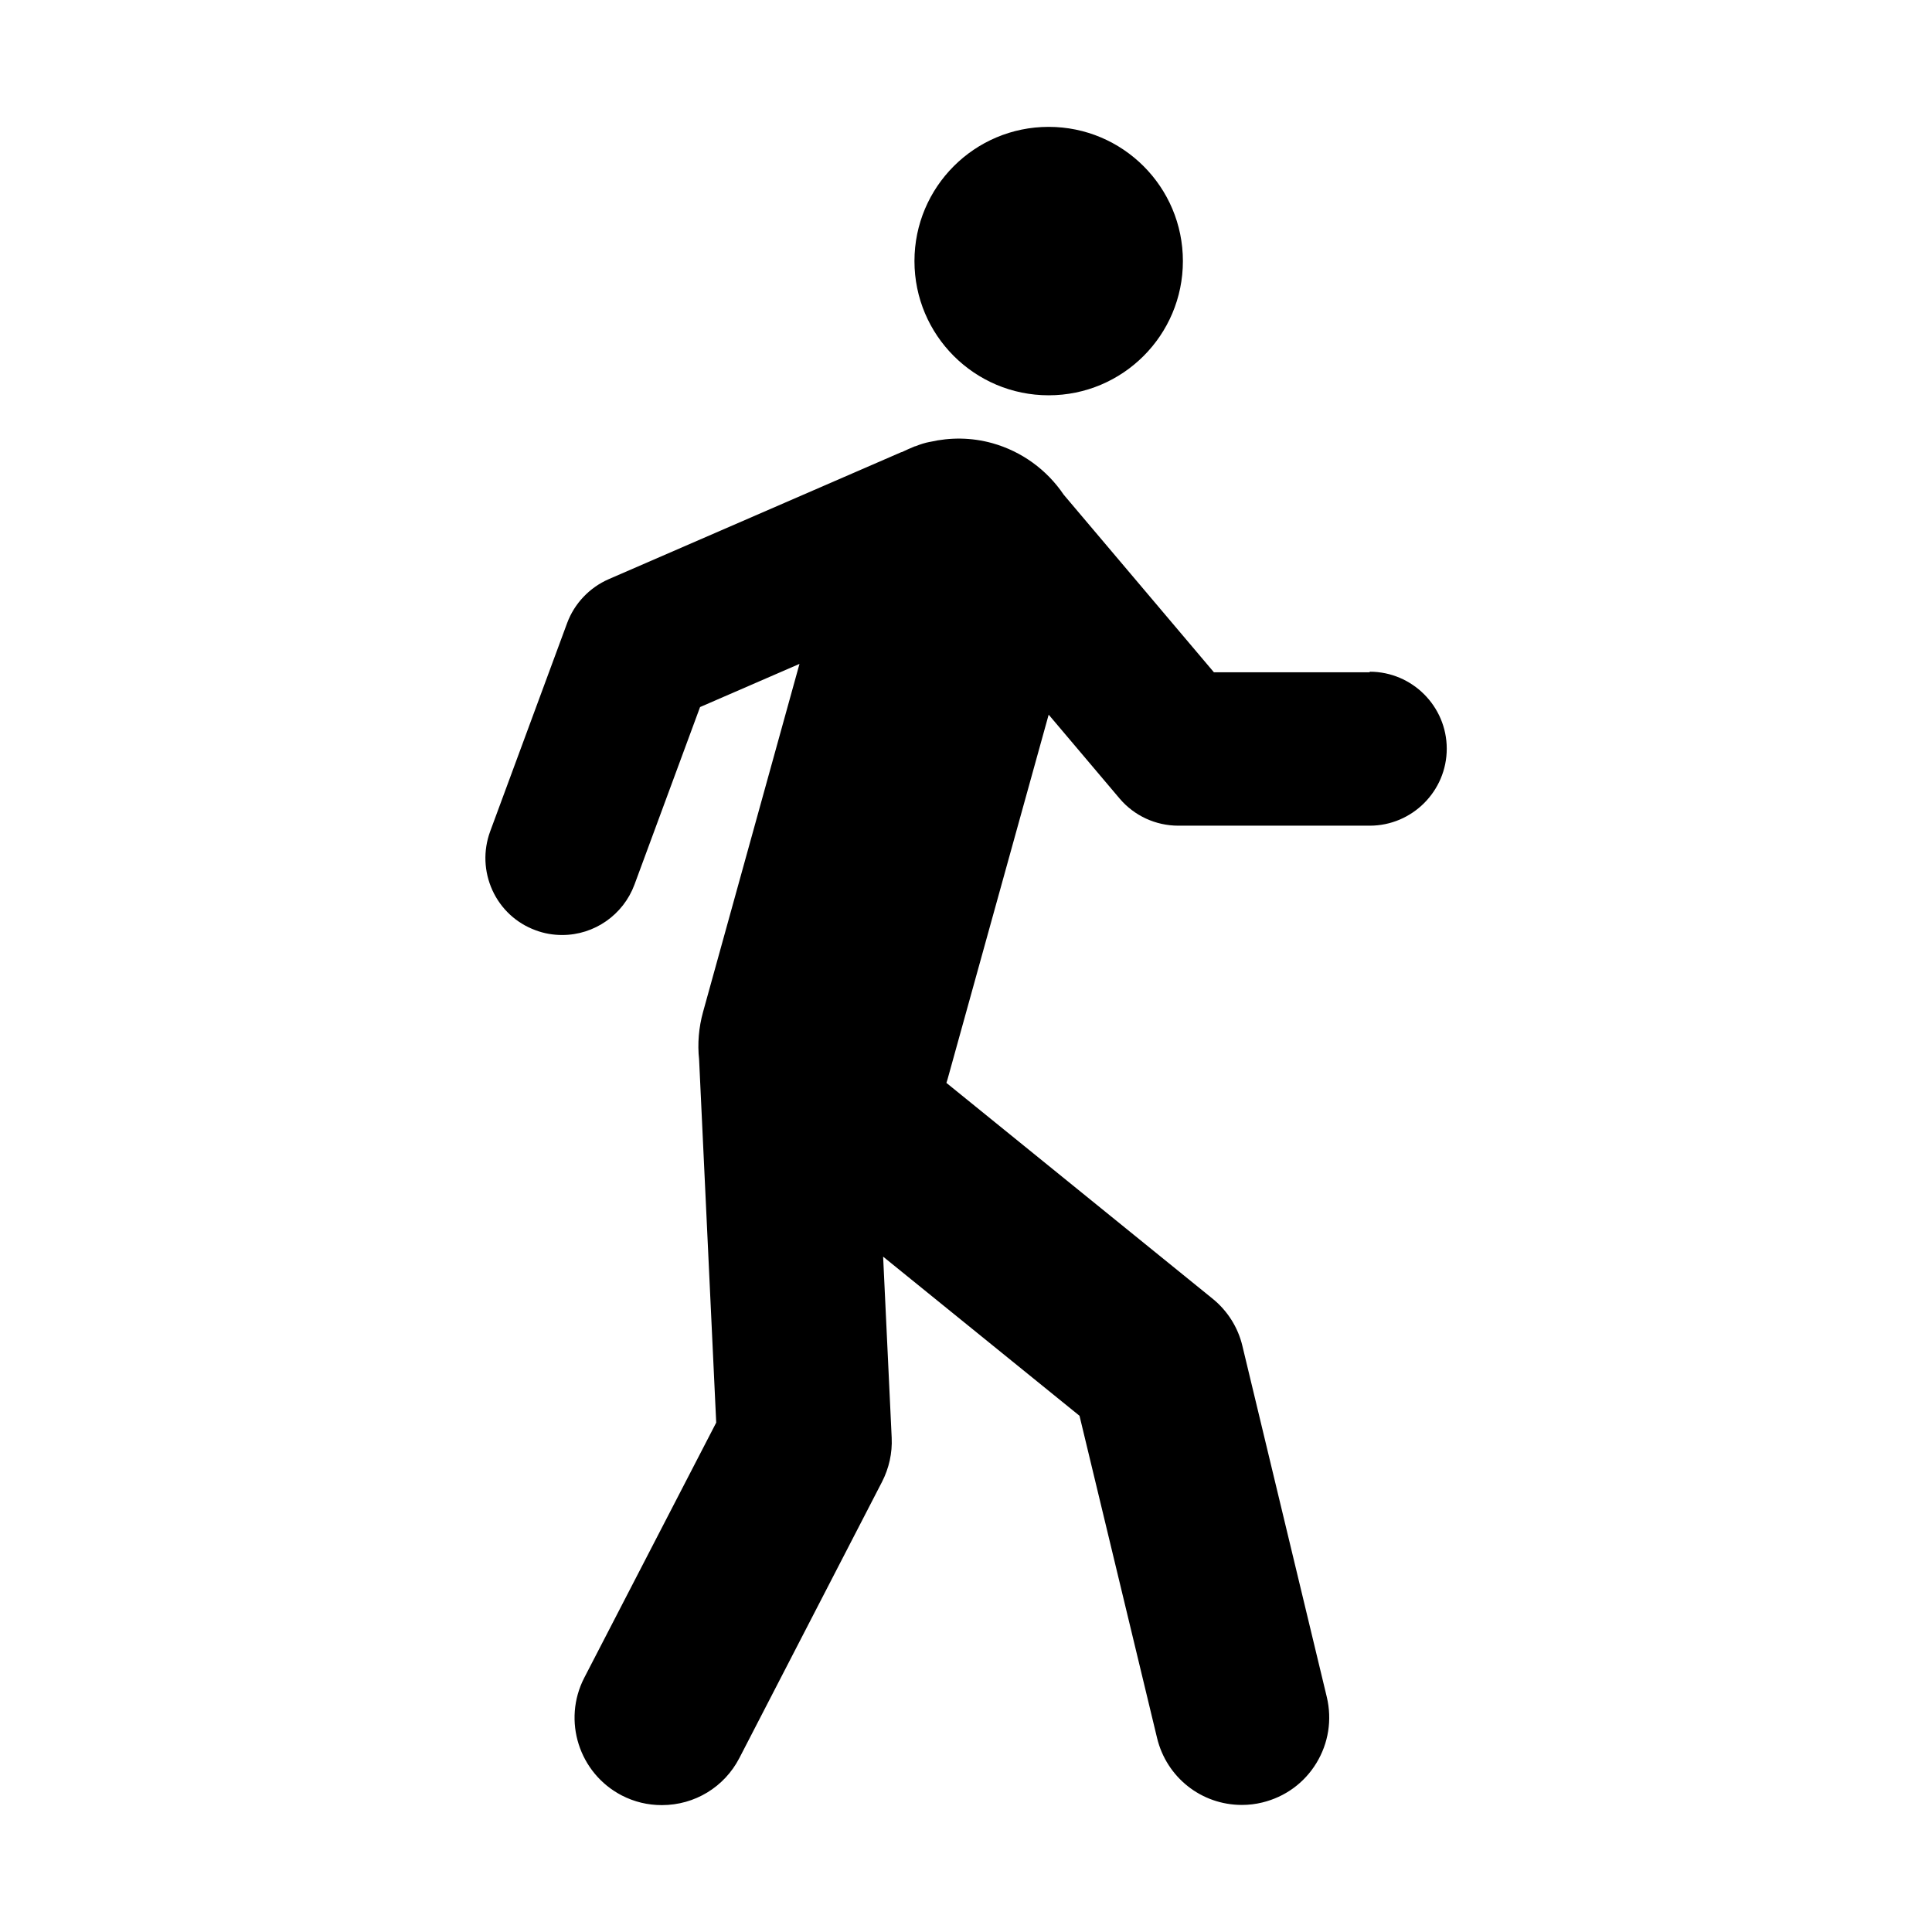
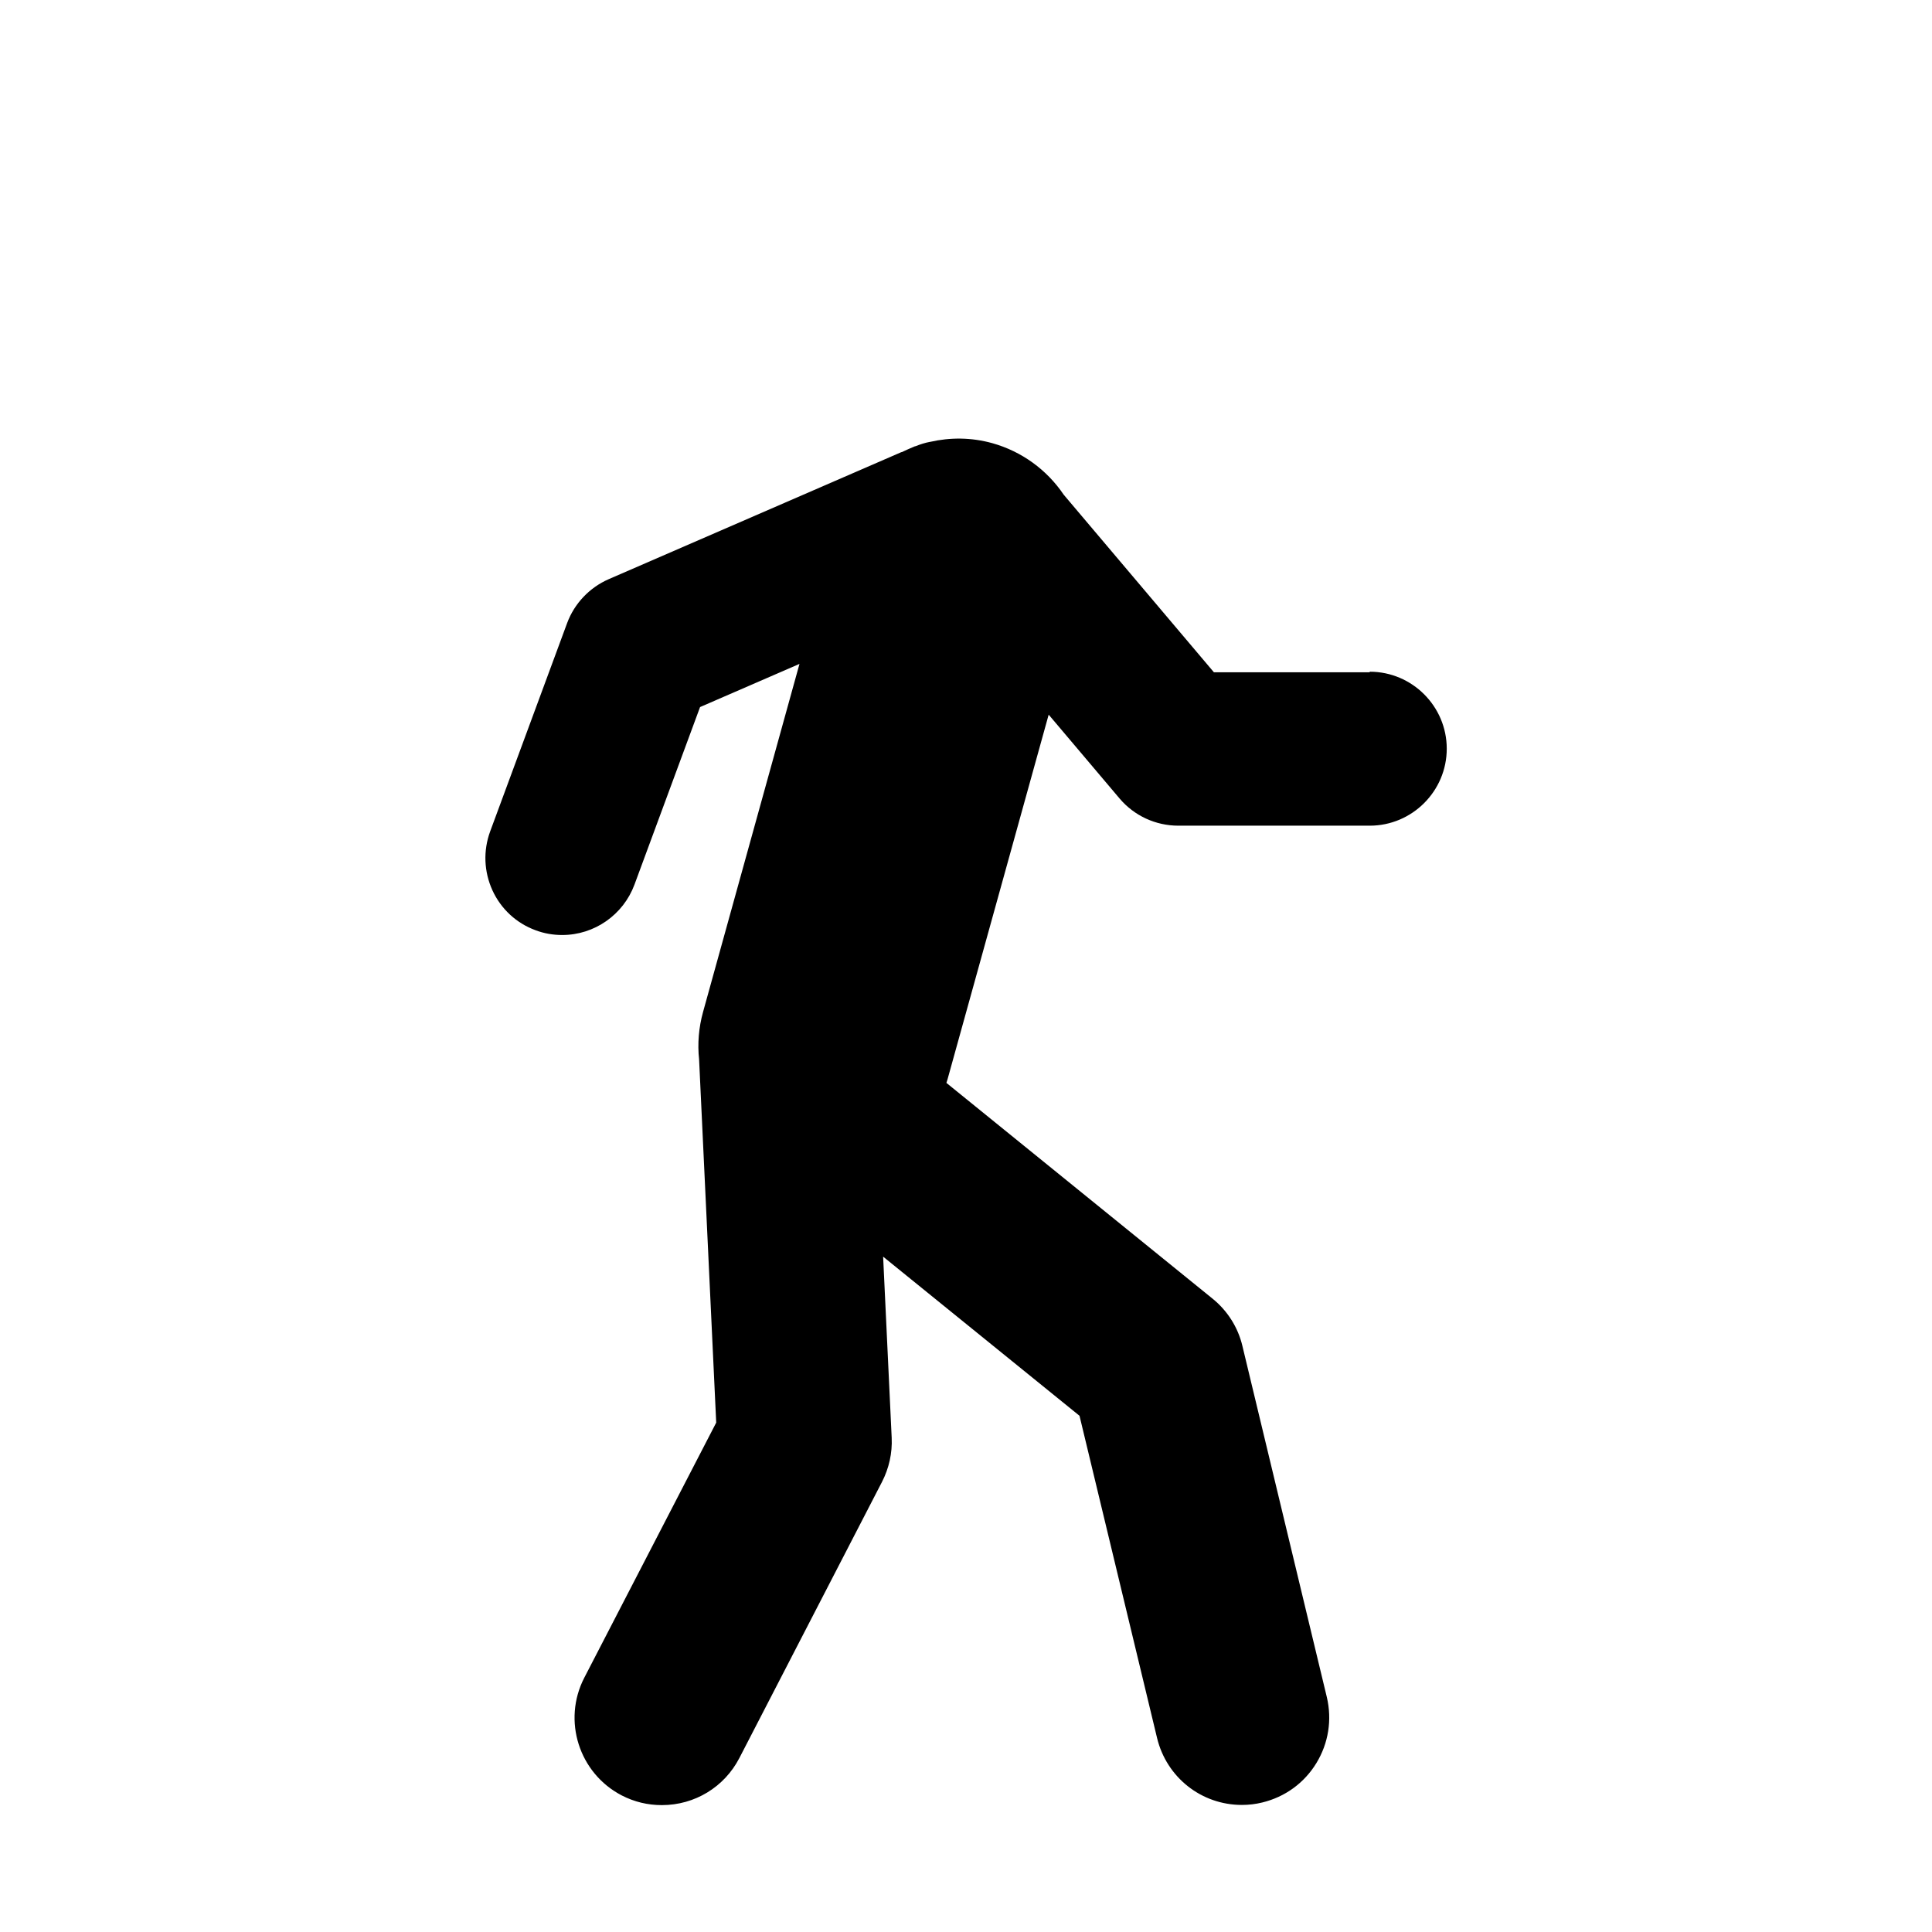
<svg xmlns="http://www.w3.org/2000/svg" fill="#000000" width="800px" height="800px" version="1.1" viewBox="144 144 512 512">
  <g>
-     <path d="m457.48 213.19c0 19.645-15.926 35.566-35.57 35.566-19.645 0-35.57-15.922-35.57-35.566s15.926-35.57 35.57-35.57c19.645 0 35.57 15.926 35.57 35.57" />
    <path d="m506.96 322.16h-41.262l-39.801-47.055c-4.484-6.648-11.184-11.488-18.895-13.652-5.594-1.562-11.234-1.562-16.523-0.352h-0.051c-1.309 0.25-2.57 0.656-3.828 1.16h-0.102c-1.211 0.504-2.367 1.008-3.527 1.562h-0.102l-77.535 33.656c-5.09 2.215-9.117 6.449-11.035 11.637l-20.402 55.219c-1.863 5.09-1.664 10.629 0.605 15.617 2.266 4.938 6.348 8.715 11.438 10.578 2.266 0.855 4.637 1.258 7.055 1.258 8.516 0 16.172-5.34 19.145-13.352l17.383-47.055 26.348-11.438-25.543 92.195c-1.16 4.18-1.512 8.465-1.059 12.645l4.535 96.227-34.965 67.609c-5.844 11.336-1.41 25.293 9.926 31.188 3.324 1.715 6.902 2.57 10.629 2.57 8.715 0 16.574-4.785 20.555-12.496l37.785-73.152c1.863-3.629 2.769-7.656 2.57-11.738l-2.266-47.961 52.043 42.168 20.555 85.395c2.519 10.43 11.738 17.734 22.469 17.734 1.812 0 3.629-0.203 5.441-0.656 5.996-1.461 11.082-5.141 14.309-10.43 3.223-5.289 4.18-11.488 2.769-17.48l-22.371-93.055c-1.16-4.938-3.981-9.371-7.91-12.543l-70.535-57.184c0.102-0.352 0.203-0.656 0.301-0.957l26.801-96.629 18.793 22.219c3.879 4.586 9.574 7.203 15.566 7.203h50.734c11.234 0 20.402-9.168 20.402-20.402 0-11.234-9.168-20.402-20.402-20.402z" />
  </g>
</svg>